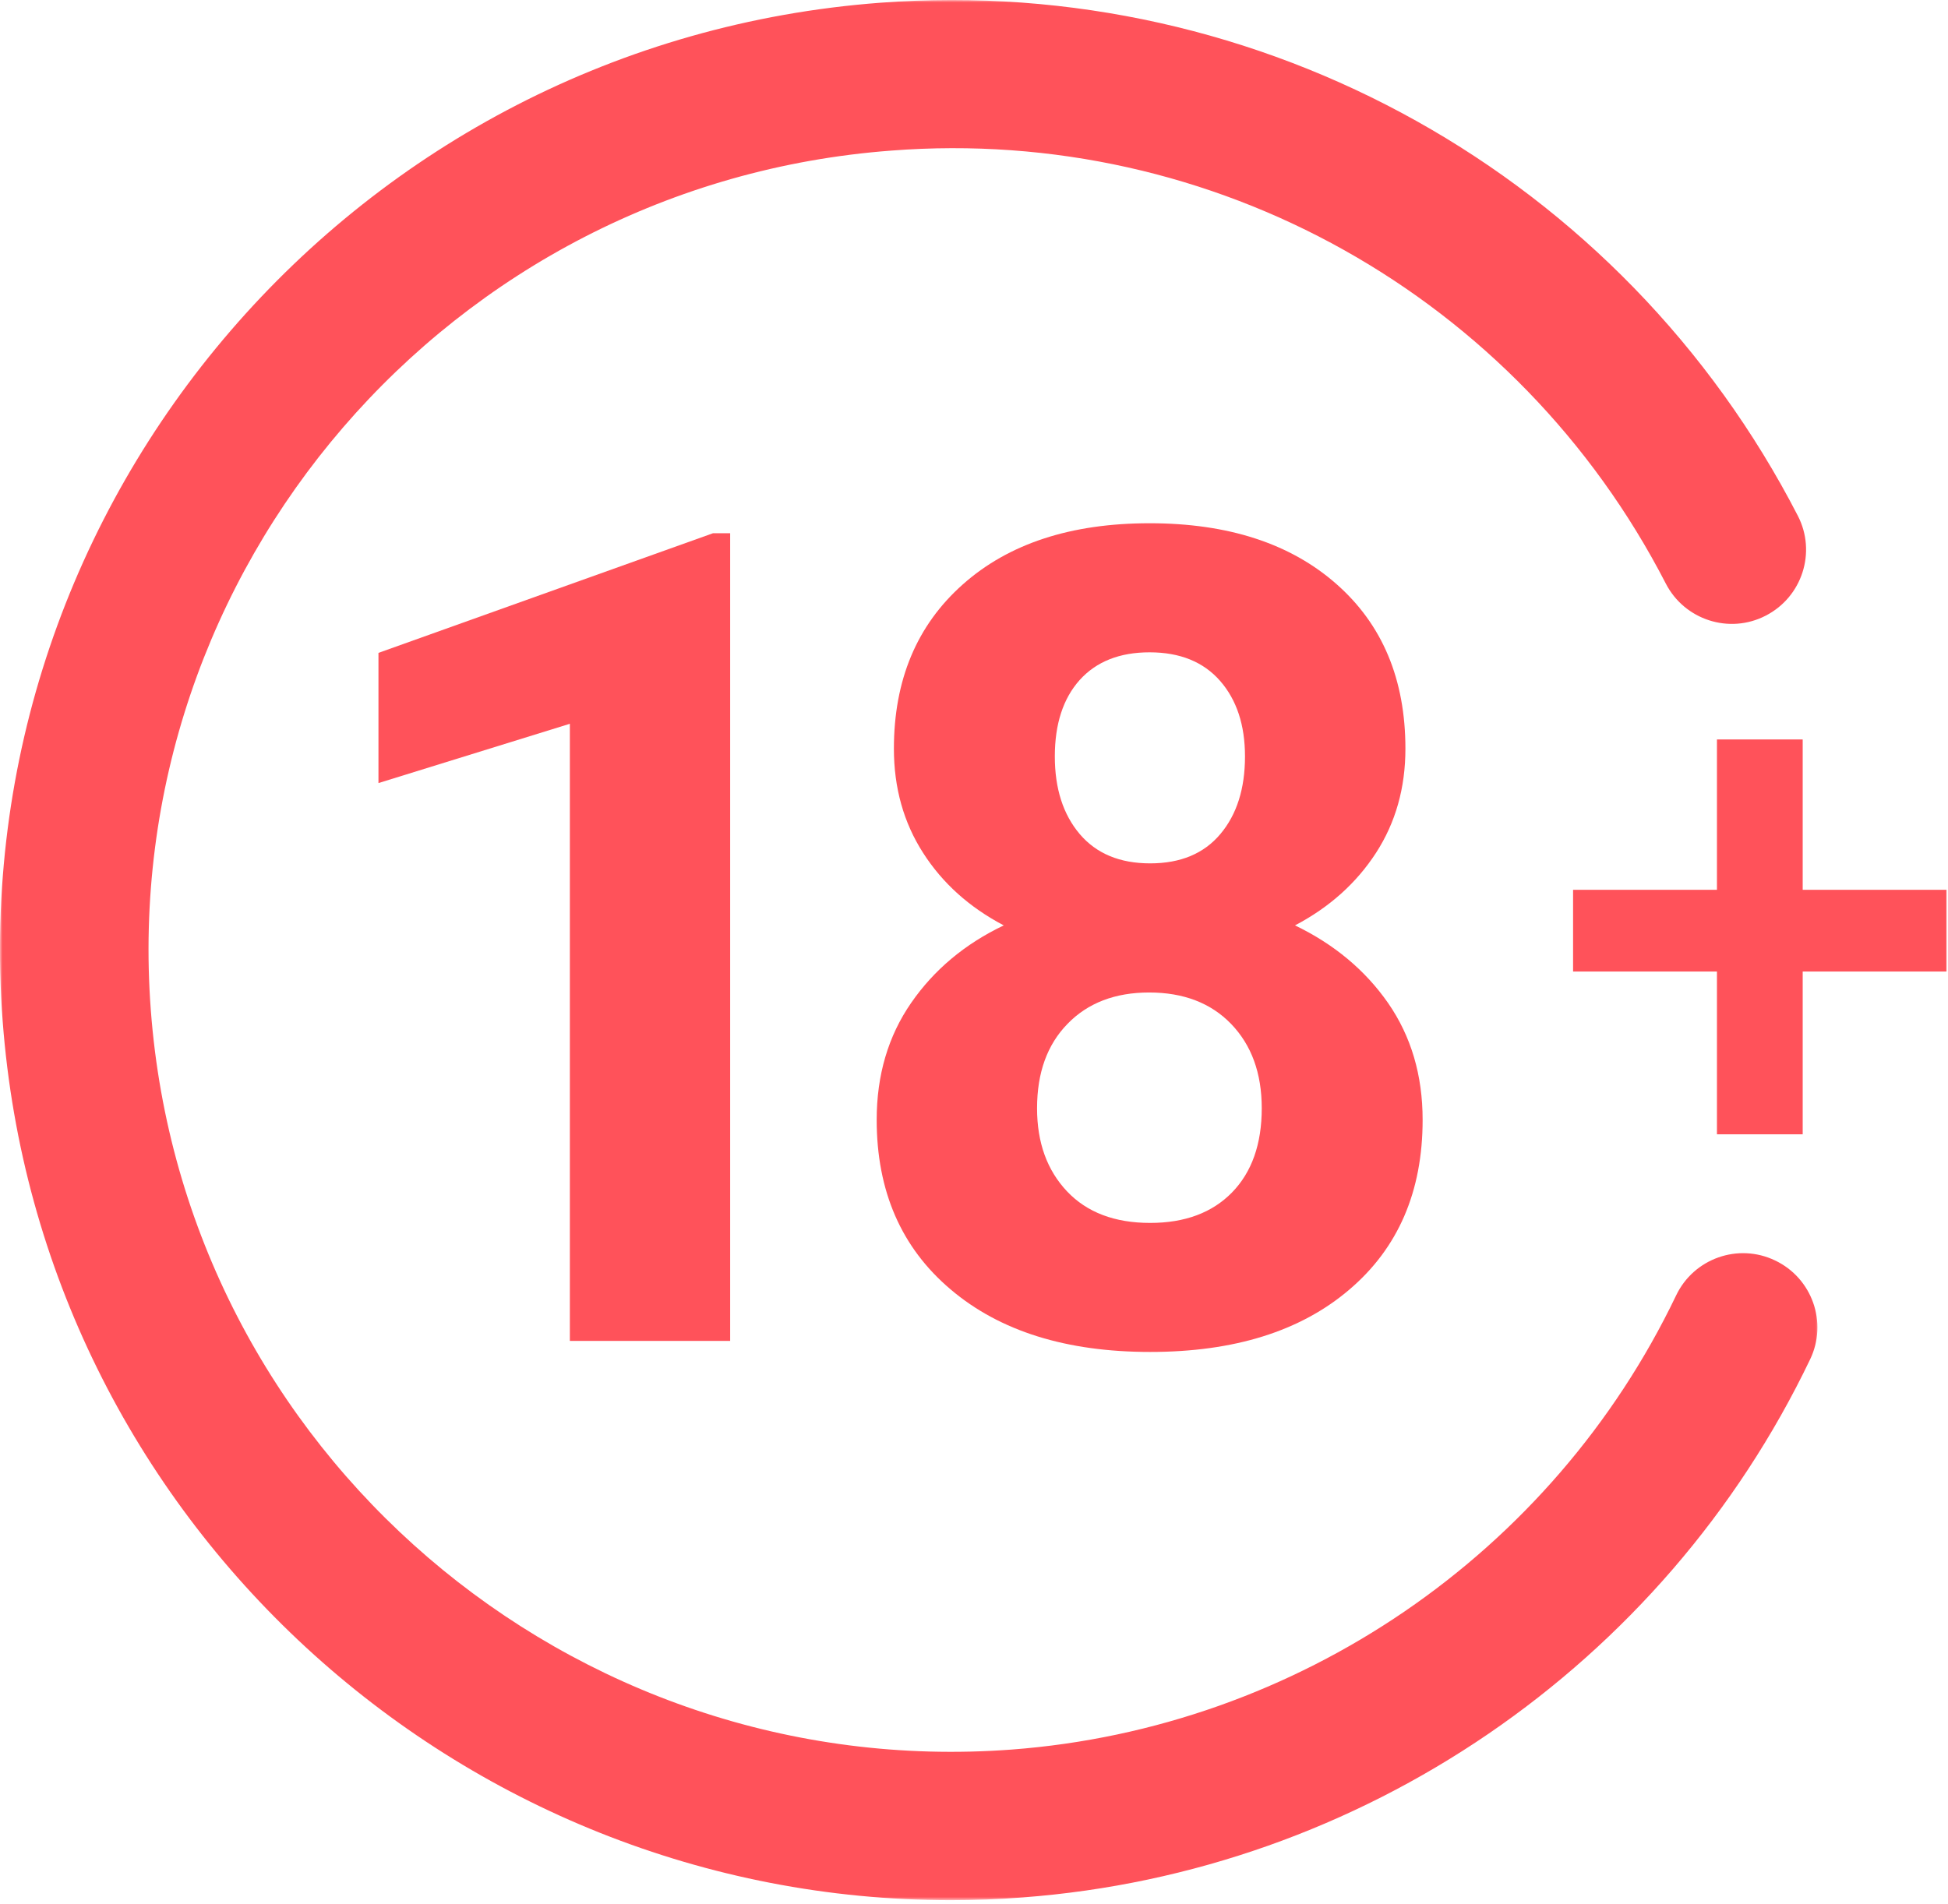
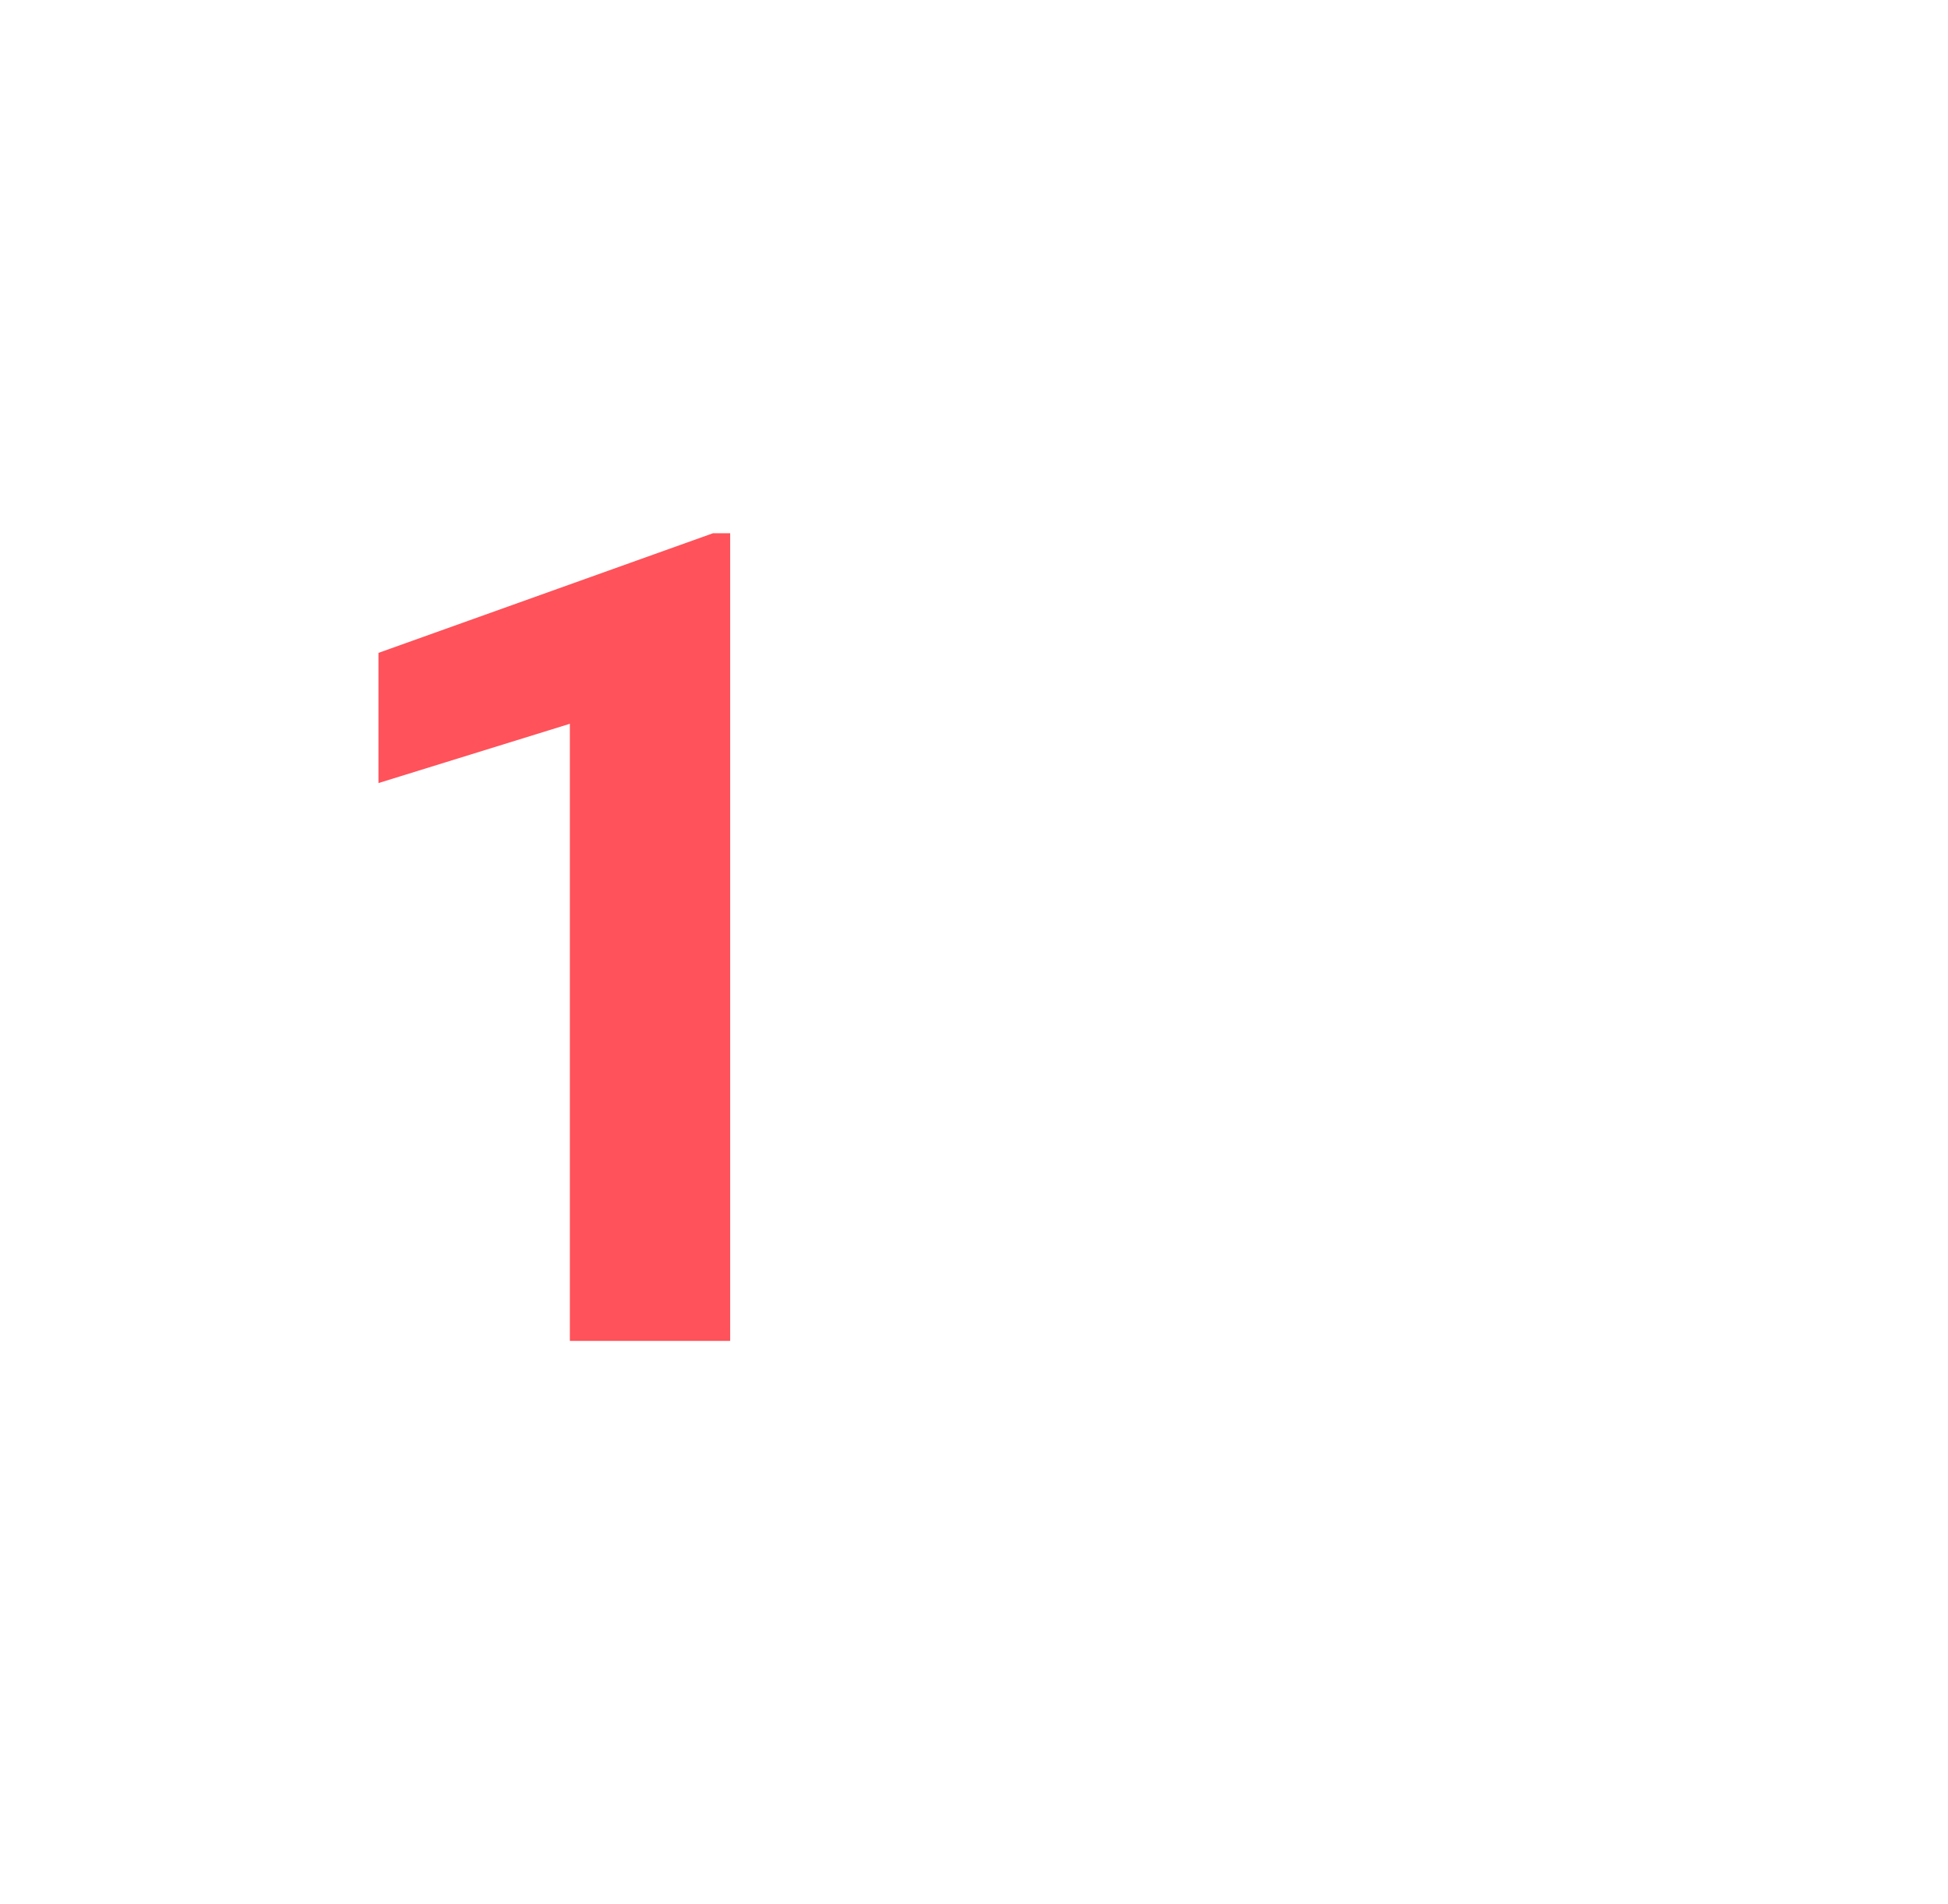
<svg xmlns="http://www.w3.org/2000/svg" width="404" height="395" viewBox="0 0 404 395" fill="none">
  <path d="M151.431 278.141H118.183V150.136L78.49 162.433V135.428L147.862 110.612H151.431V278.141Z" fill="#FF525A" />
-   <path d="M291.472 155.306C291.472 163.434 289.44 170.625 285.376 176.91C281.302 183.185 275.711 188.207 268.573 191.955C276.69 195.861 283.144 201.252 287.903 208.095C292.652 214.971 295.041 223.014 295.041 232.29C295.041 247.167 289.967 258.895 279.838 267.508C269.721 276.141 255.96 280.437 238.535 280.437C221.132 280.437 207.329 276.12 197.127 267.444C186.925 258.801 181.818 247.082 181.818 232.29C181.818 223.014 184.198 214.928 188.957 208.043C193.716 201.157 200.117 195.798 208.171 191.955C201.033 188.207 195.453 183.185 191.441 176.91C187.409 170.625 185.388 163.434 185.388 155.306C185.388 141.05 190.146 129.7 199.654 121.246C209.171 112.771 222.09 108.538 238.419 108.538C254.675 108.538 267.594 112.729 277.133 121.12C286.692 129.511 291.472 140.903 291.472 155.306ZM261.677 229.889C261.677 222.593 259.55 216.792 255.339 212.412C251.127 208.043 245.431 205.874 238.325 205.874C231.26 205.874 225.606 208.043 221.405 212.37C217.183 216.687 215.078 222.519 215.078 229.889C215.078 237.017 217.152 242.734 221.29 247.124C225.427 251.494 231.176 253.673 238.535 253.673C245.758 253.673 251.412 251.546 255.518 247.346C259.613 243.145 261.677 237.312 261.677 229.889ZM258.202 156.906C258.202 150.41 256.486 145.177 253.033 141.229C249.58 137.292 244.715 135.312 238.419 135.312C232.208 135.312 227.375 137.228 223.922 141.05C220.489 144.883 218.763 150.178 218.763 156.906C218.763 163.581 220.489 168.951 223.922 173.004C227.375 177.068 232.239 179.09 238.535 179.09C244.831 179.09 249.685 177.068 253.096 173.004C256.507 168.951 258.202 163.581 258.202 156.906Z" fill="#FF525A" />
  <mask id="mask0_16_1367" style="mask-type:luminance" maskUnits="userSpaceOnUse" x="324" y="152" width="80" height="85">
-     <path d="M324.488 152.874H403.999V236.427H324.488V152.874Z" fill="white" />
-   </mask>
+     </mask>
  <g mask="url(#mask0_16_1367)">
-     <path d="M356.082 235.29V201.526H326.244V184.575H356.082V153.379H373.864V184.575H403.702V201.526H373.864V235.29H356.082Z" fill="#FF525A" />
-   </g>
+     </g>
  <mask id="mask1_16_1367" style="mask-type:luminance" maskUnits="userSpaceOnUse" x="0" y="0" width="378" height="395">
-     <path d="M0 3.05176e-05H377.351V394.154H0V3.05176e-05Z" fill="white" />
-   </mask>
+     </mask>
  <g mask="url(#mask1_16_1367)">
-     <path d="M197.185 394.155C95.048 394.155 8.336 315.181 0.555 211.823C-7.583 103.485 74.055 8.718 182.551 0.569C261.63 -5.38 336.508 36.408 372.863 107.001C376.748 114.54 373.758 123.815 366.209 127.7C358.65 131.617 349.364 128.595 345.479 121.057C314.799 61.487 251.701 26.048 184.856 31.238C93.29 38.103 24.392 118.088 31.277 209.527C38.142 300.988 118.253 369.75 209.788 362.917C269.105 358.453 321.937 322.35 347.616 268.708C351.28 261.043 360.471 257.779 368.146 261.464C375.832 265.128 379.075 274.32 375.411 281.963C344.973 345.534 282.402 388.311 212.093 393.586C207.103 393.976 202.123 394.155 197.185 394.155Z" fill="#FF525A" />
-   </g>
+     </g>
</svg>